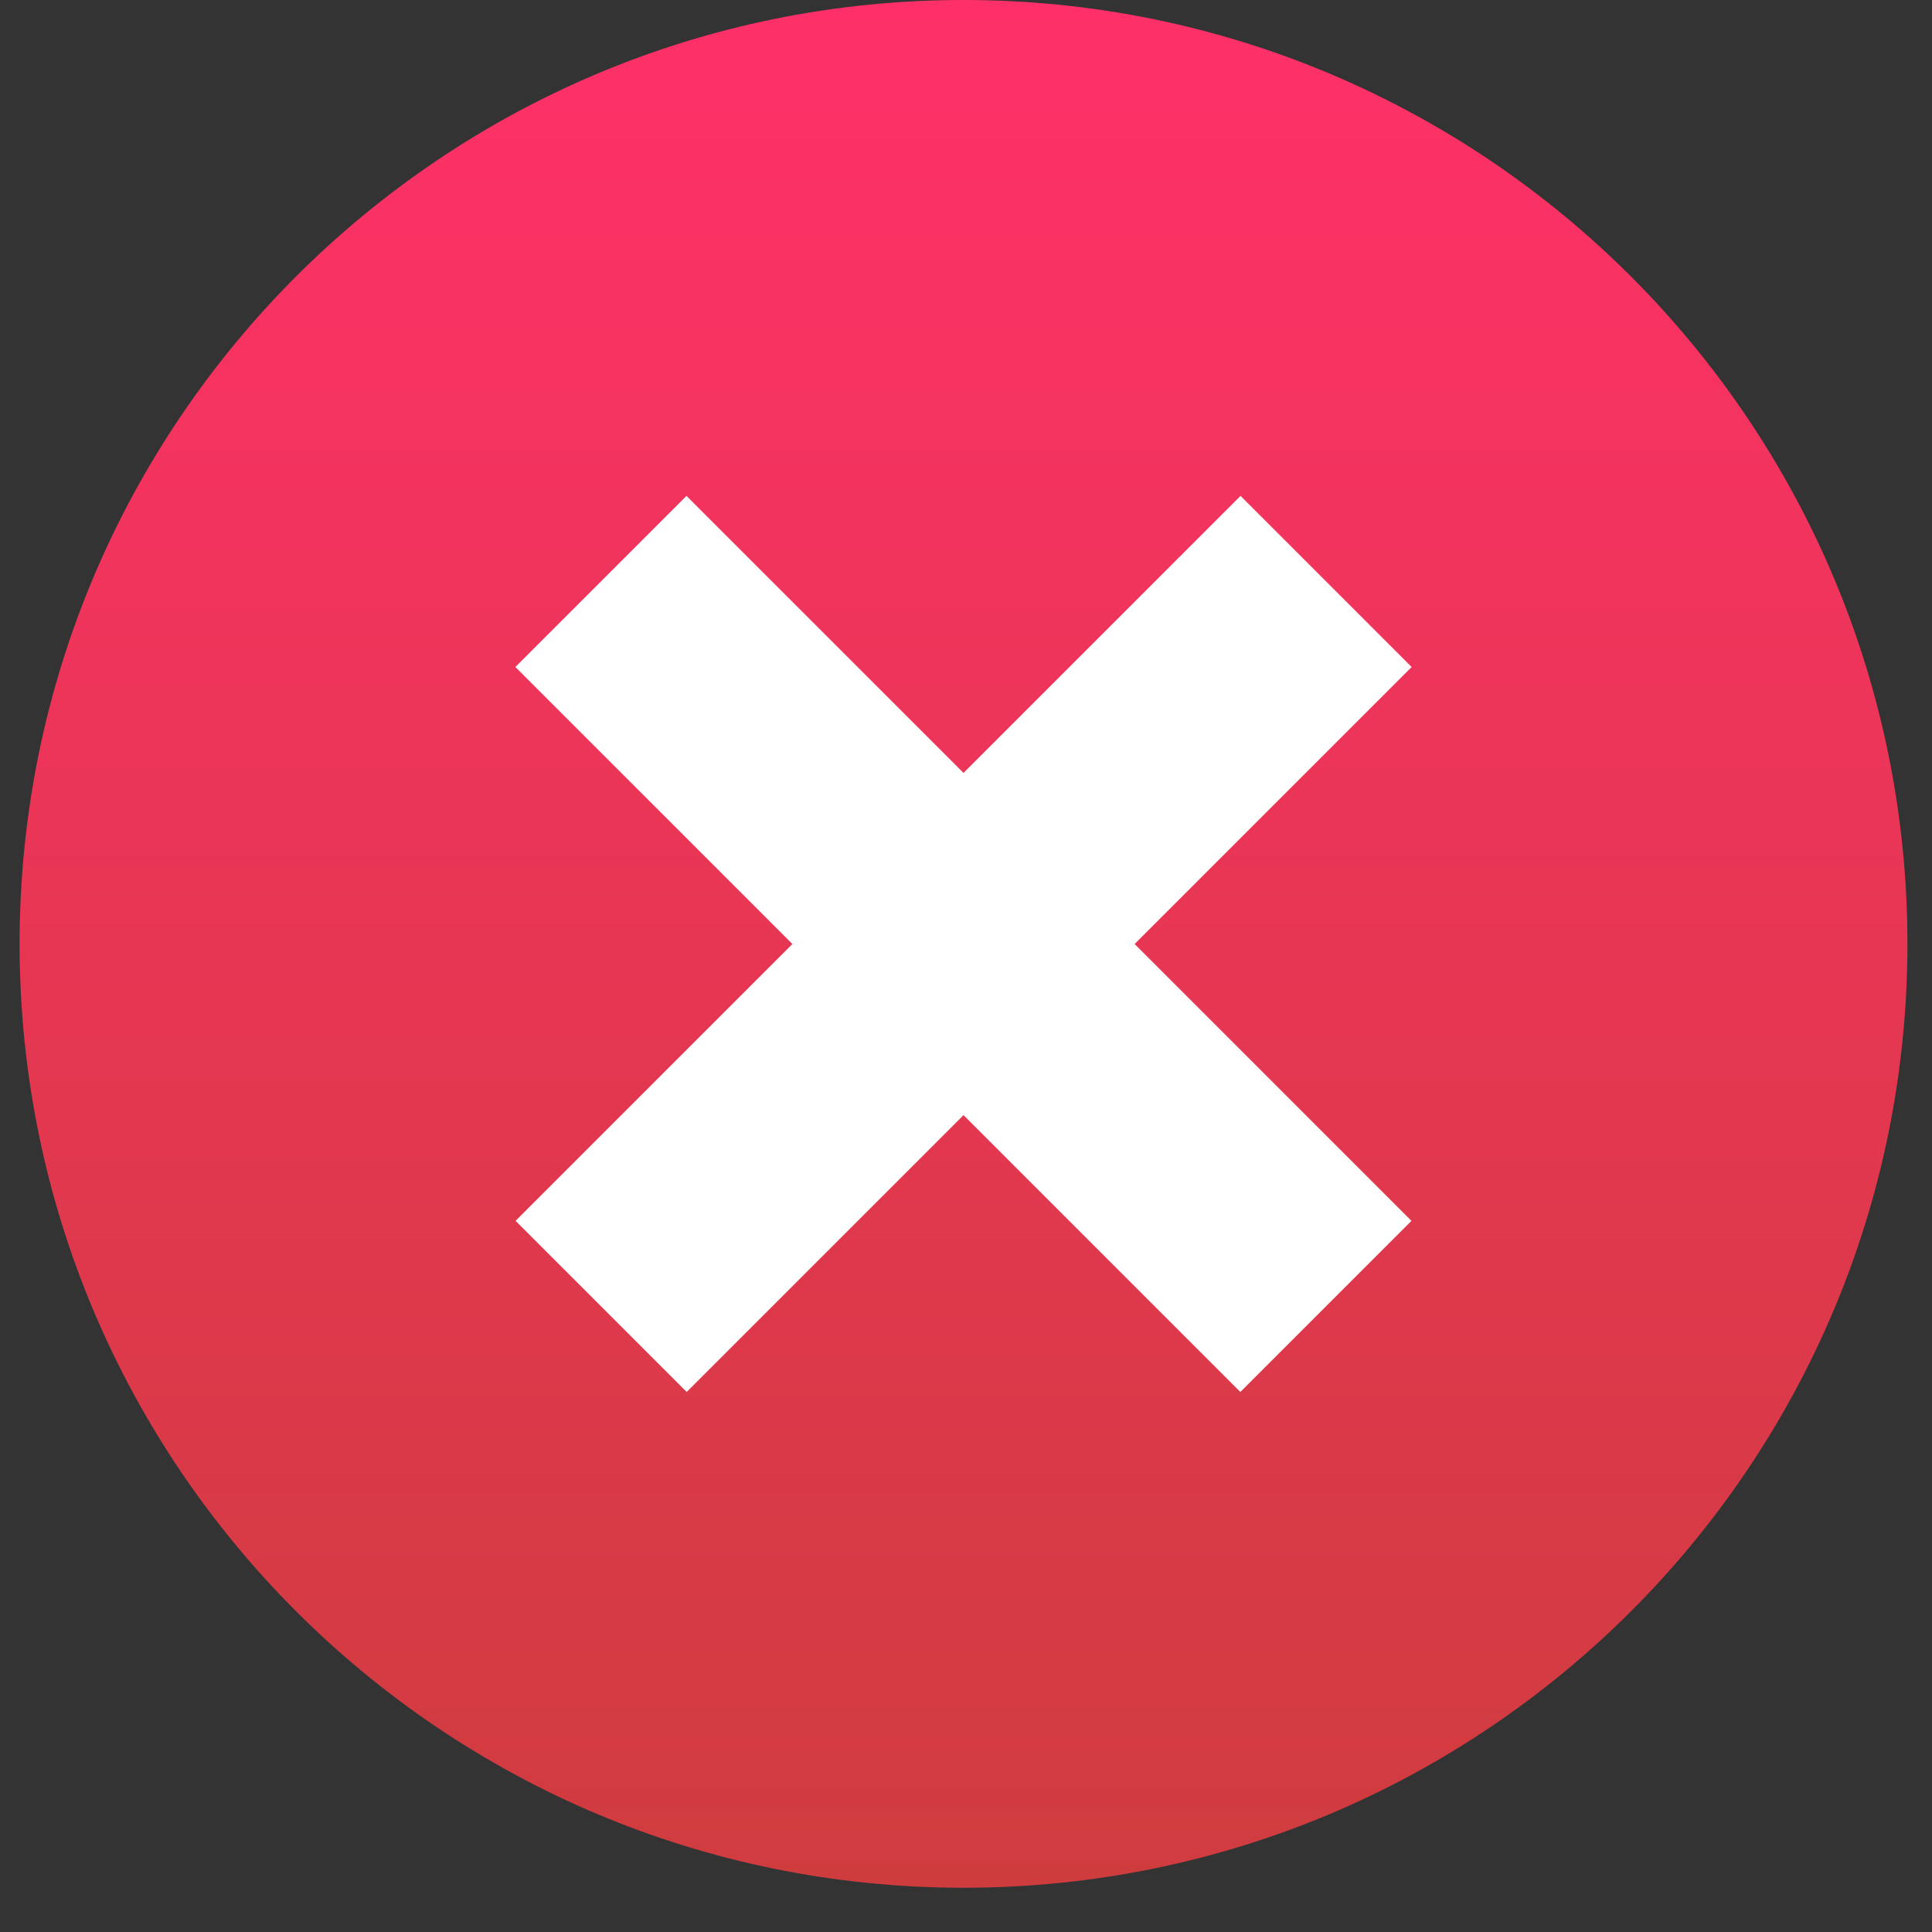
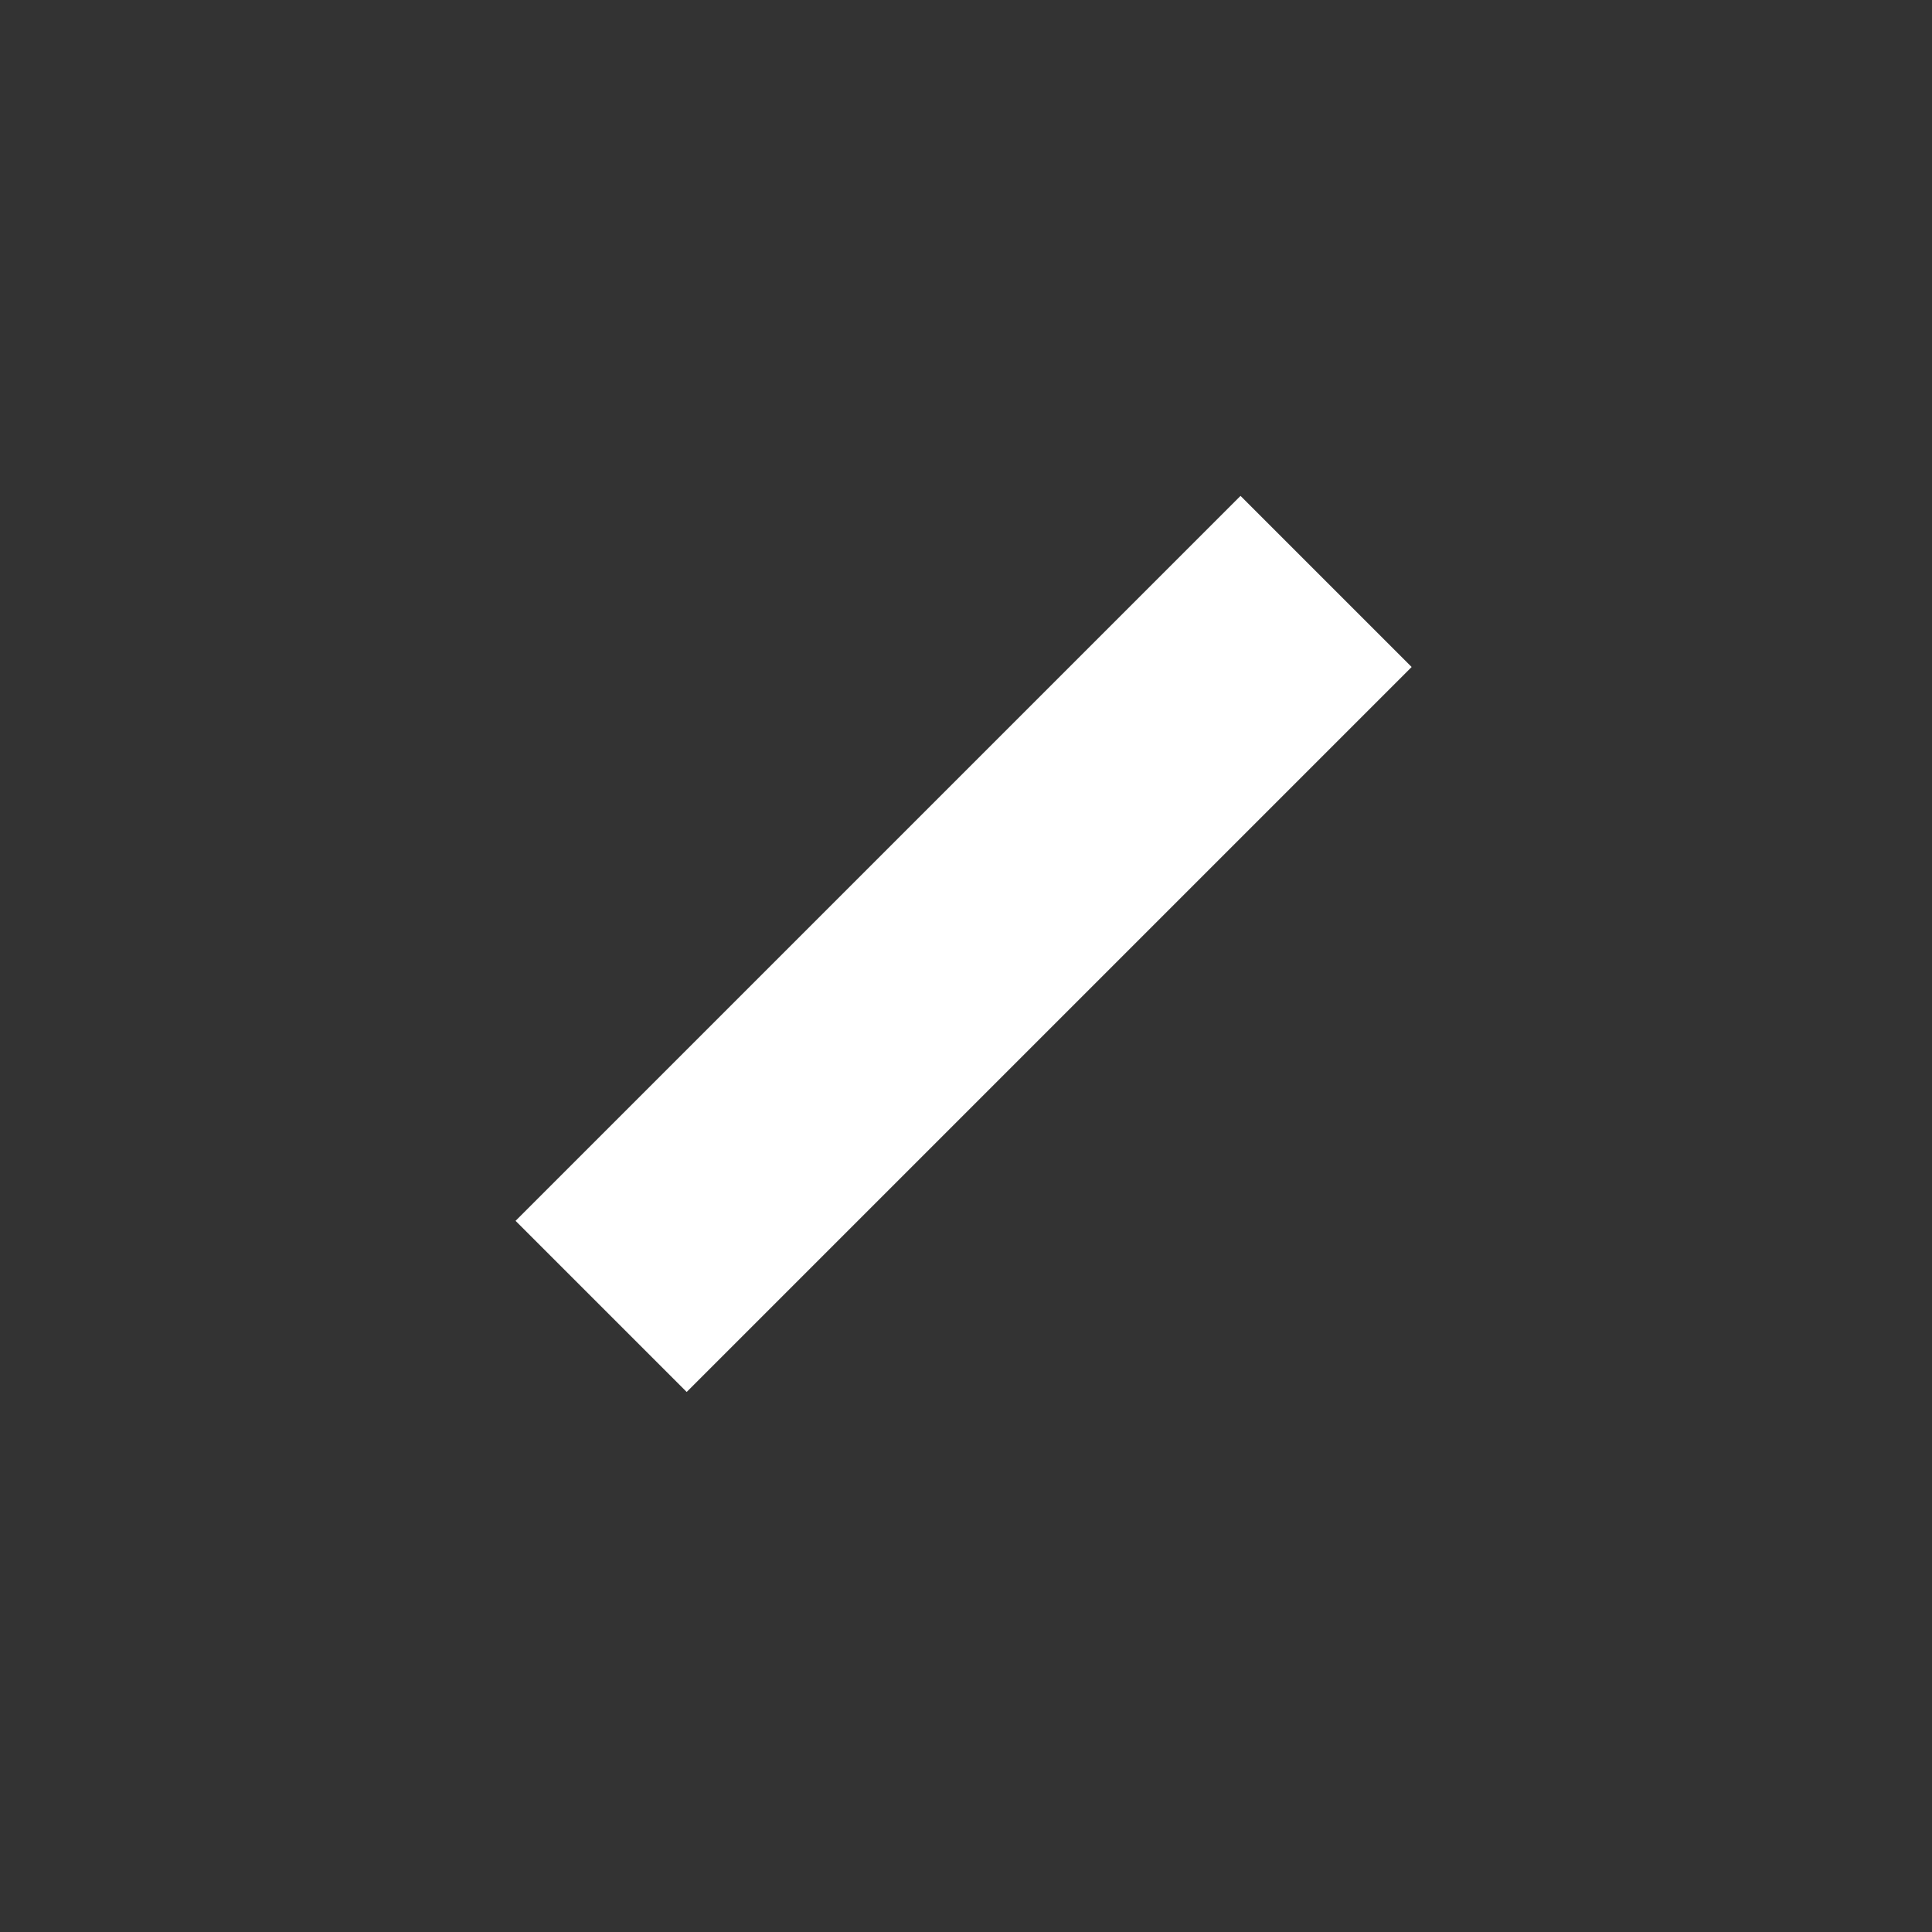
<svg xmlns="http://www.w3.org/2000/svg" width="21" height="21" fill="none">
  <rect width="100%" height="100%" fill="#333333" stroke="none" />
-   <path d="M10.473 20.519c5.666 0 10.26-4.593 10.26-10.26C20.733 4.593 16.139 0 10.473 0 4.807 0 .213 4.593.213 10.26c0 5.665 4.594 10.259 10.26 10.259Z" fill="url(#a)" />
  <path d="m13.484 5.39-7.88 7.88 1.86 1.86 7.88-7.88-1.86-1.86Z" fill="#fff" />
-   <path d="m7.462 5.39-1.86 1.86 7.88 7.88 1.86-1.86-7.88-7.88Z" fill="#fff" />
  <defs>
    <linearGradient id="a" x1="10.473" y1="0" x2="10.473" y2="20.519" gradientUnits="userSpaceOnUse">
      <stop stop-color="#FF3069" />
      <stop offset="1" stop-color="#CF3C3E" />
    </linearGradient>
  </defs>
</svg>